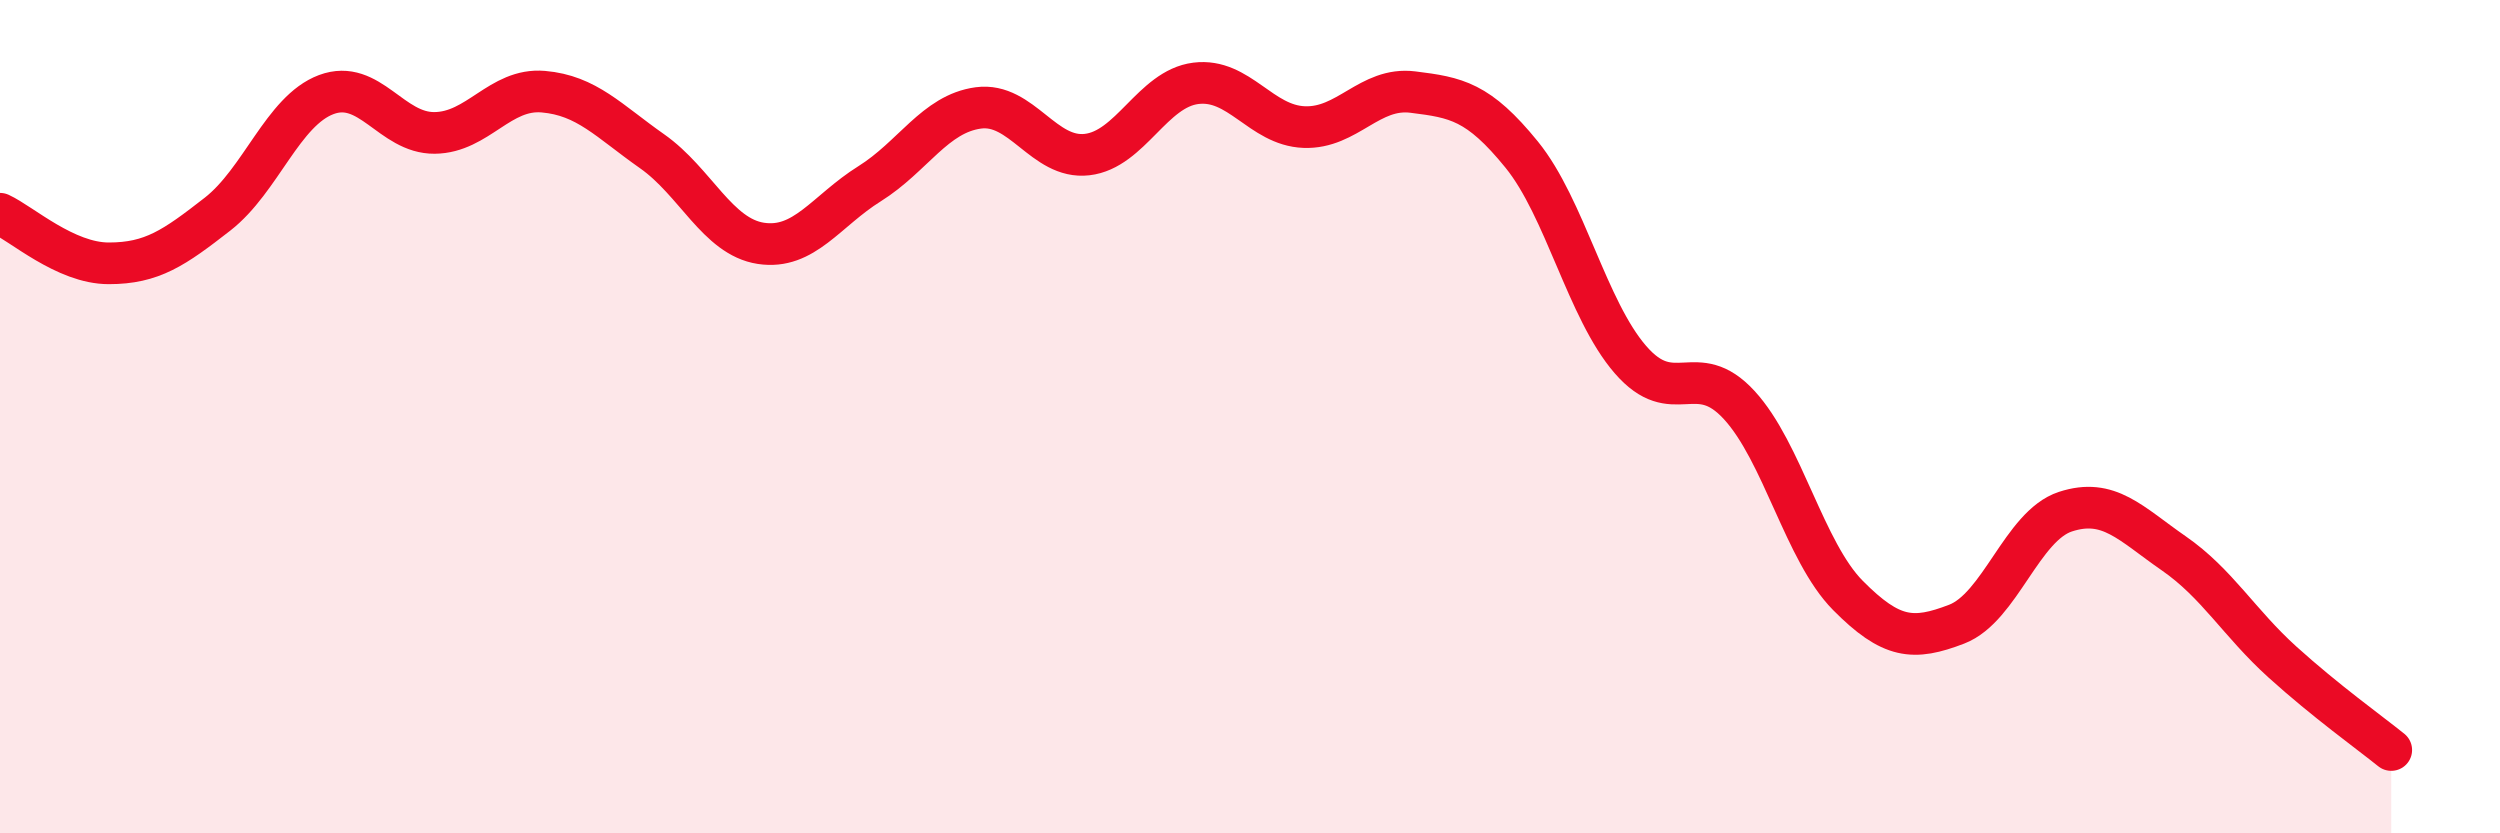
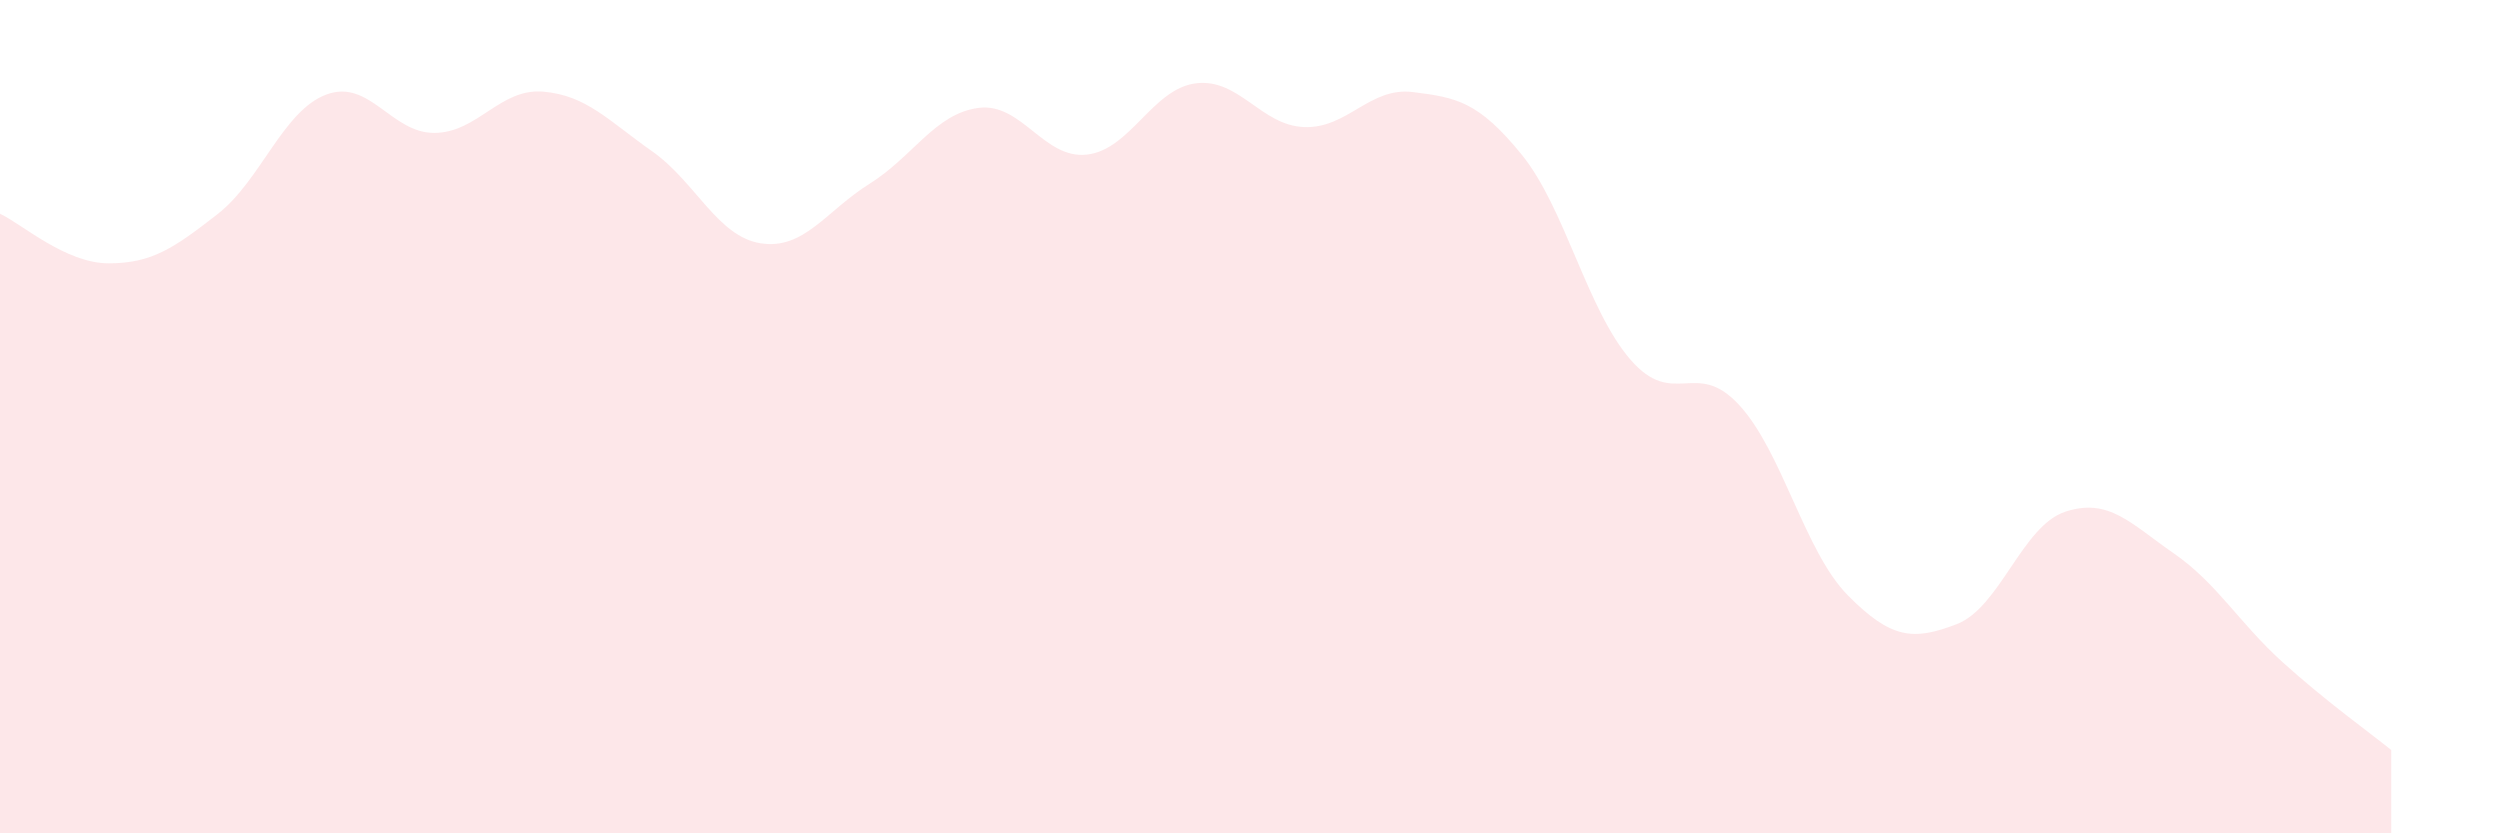
<svg xmlns="http://www.w3.org/2000/svg" width="60" height="20" viewBox="0 0 60 20">
  <path d="M 0,5.13 C 0.52,5.37 1.57,6.32 2.61,6.32 C 3.65,6.32 4.18,5.95 5.22,5.14 C 6.26,4.33 6.79,2.66 7.83,2.27 C 8.87,1.88 9.39,3.2 10.43,3.19 C 11.47,3.18 12,2.11 13.04,2.2 C 14.08,2.29 14.61,2.9 15.65,3.63 C 16.69,4.36 17.22,5.68 18.26,5.84 C 19.3,6 19.83,5.06 20.87,4.41 C 21.91,3.76 22.44,2.73 23.48,2.59 C 24.52,2.45 25.05,3.83 26.09,3.71 C 27.13,3.59 27.66,2.13 28.7,2 C 29.74,1.87 30.26,3.01 31.3,3.05 C 32.34,3.09 32.87,2.08 33.91,2.21 C 34.95,2.34 35.48,2.43 36.52,3.71 C 37.56,4.99 38.09,7.43 39.13,8.63 C 40.17,9.83 40.7,8.59 41.74,9.72 C 42.78,10.85 43.31,13.24 44.35,14.29 C 45.39,15.34 45.92,15.38 46.96,14.98 C 48,14.58 48.53,12.62 49.57,12.28 C 50.61,11.94 51.13,12.56 52.17,13.28 C 53.21,14 53.74,14.95 54.78,15.89 C 55.82,16.83 56.87,17.58 57.39,18L57.39 20L0 20Z" fill="#EB0A25" opacity="0.1" stroke-linecap="round" stroke-linejoin="round" />
-   <path d="M 0,5.13 C 0.52,5.37 1.57,6.32 2.61,6.32 C 3.65,6.32 4.18,5.95 5.22,5.14 C 6.26,4.33 6.79,2.66 7.83,2.27 C 8.87,1.88 9.39,3.2 10.43,3.19 C 11.47,3.18 12,2.11 13.04,2.2 C 14.08,2.29 14.61,2.9 15.65,3.63 C 16.69,4.36 17.22,5.68 18.26,5.84 C 19.3,6 19.83,5.06 20.87,4.41 C 21.91,3.76 22.44,2.73 23.48,2.59 C 24.52,2.45 25.05,3.83 26.09,3.71 C 27.13,3.59 27.66,2.13 28.7,2 C 29.74,1.87 30.26,3.01 31.3,3.05 C 32.34,3.09 32.87,2.08 33.91,2.21 C 34.95,2.34 35.48,2.43 36.52,3.71 C 37.56,4.99 38.09,7.43 39.13,8.63 C 40.17,9.83 40.7,8.59 41.74,9.72 C 42.78,10.85 43.31,13.24 44.35,14.29 C 45.39,15.34 45.92,15.38 46.96,14.98 C 48,14.58 48.53,12.62 49.57,12.28 C 50.61,11.94 51.13,12.56 52.17,13.28 C 53.21,14 53.74,14.95 54.78,15.89 C 55.82,16.83 56.87,17.58 57.39,18" stroke="#EB0A25" stroke-width="1" fill="none" stroke-linecap="round" stroke-linejoin="round" />
</svg>